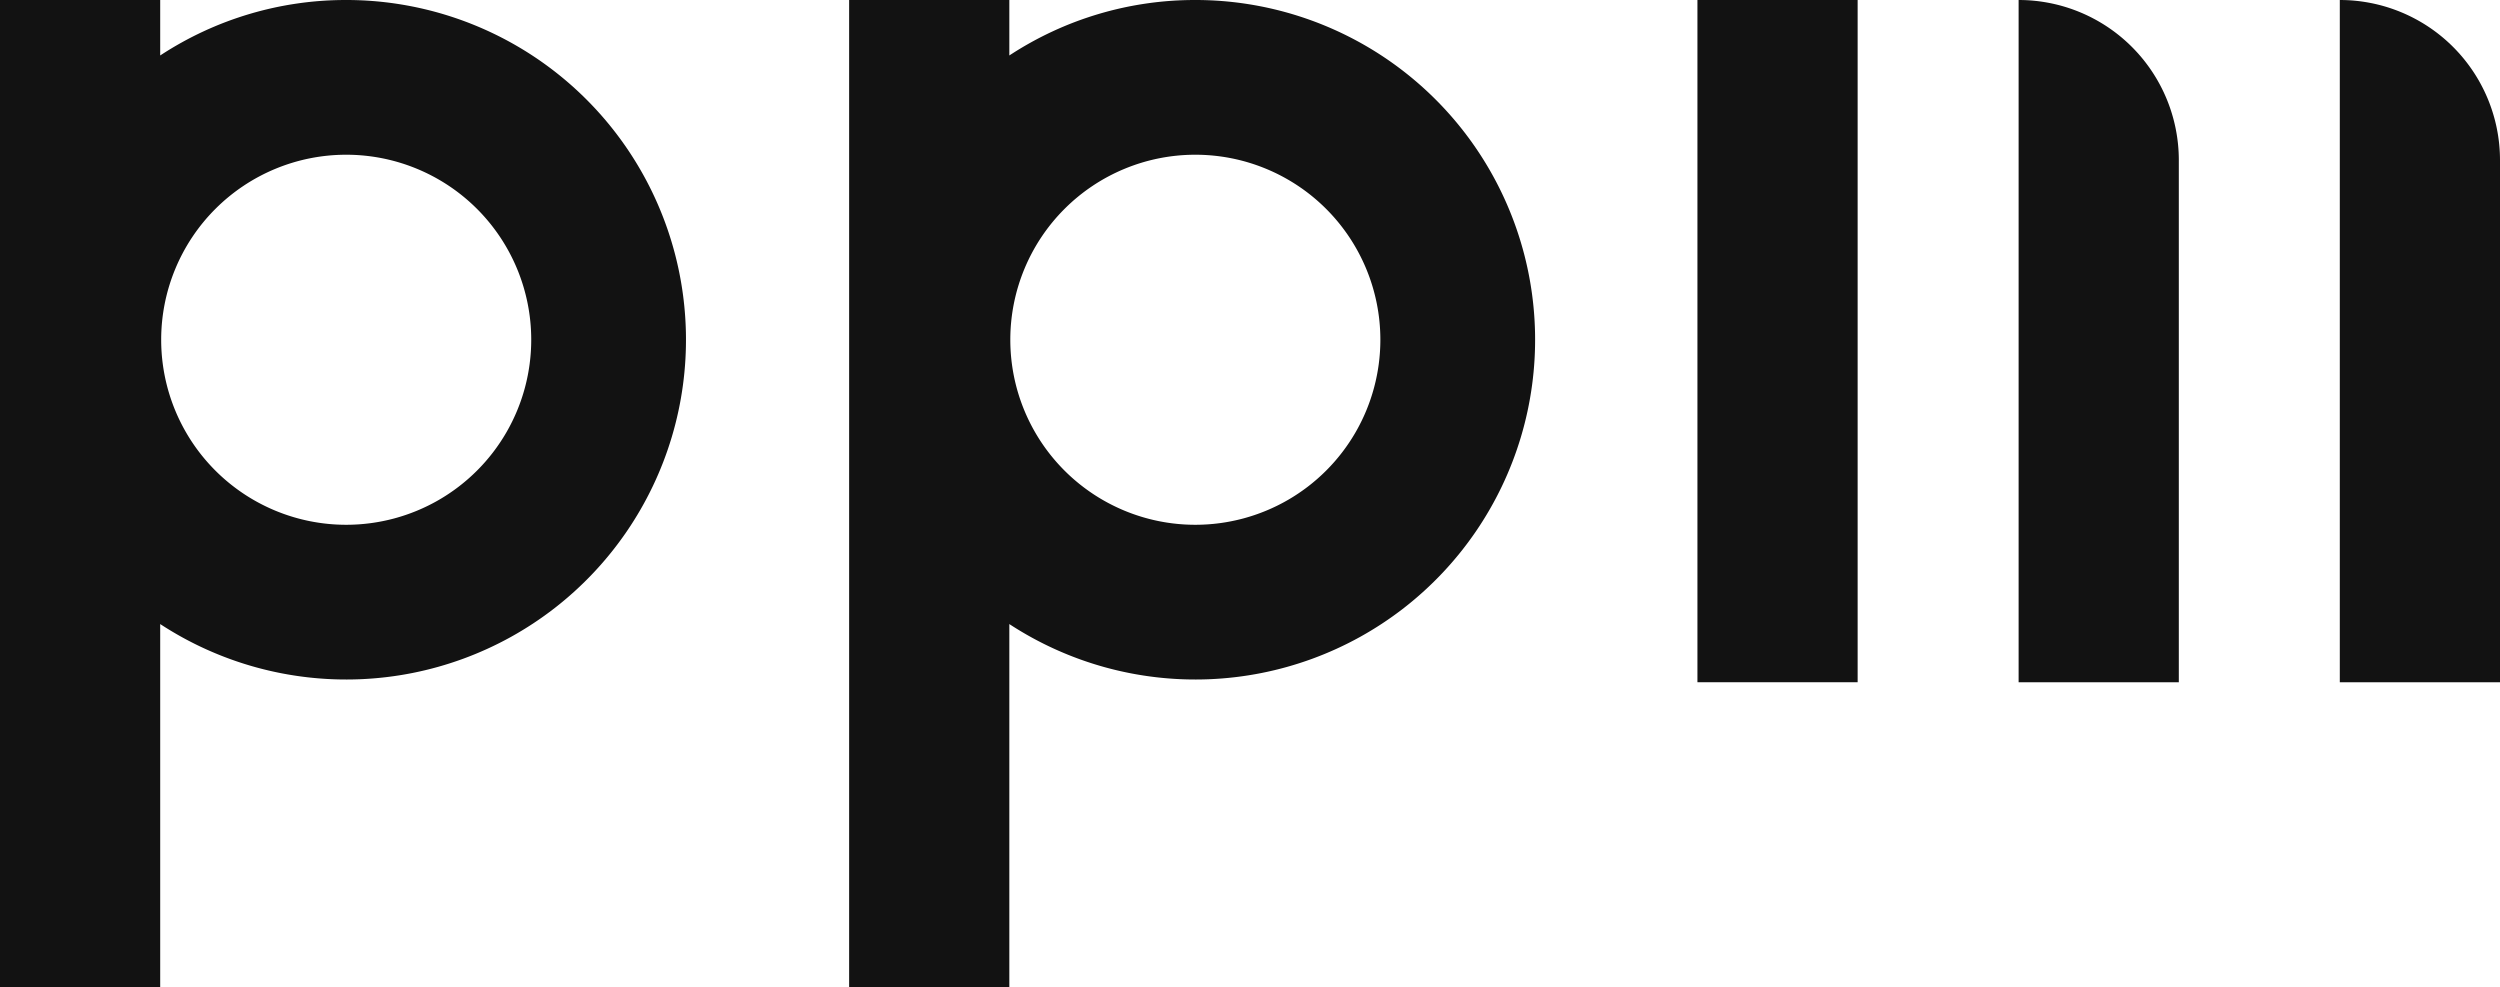
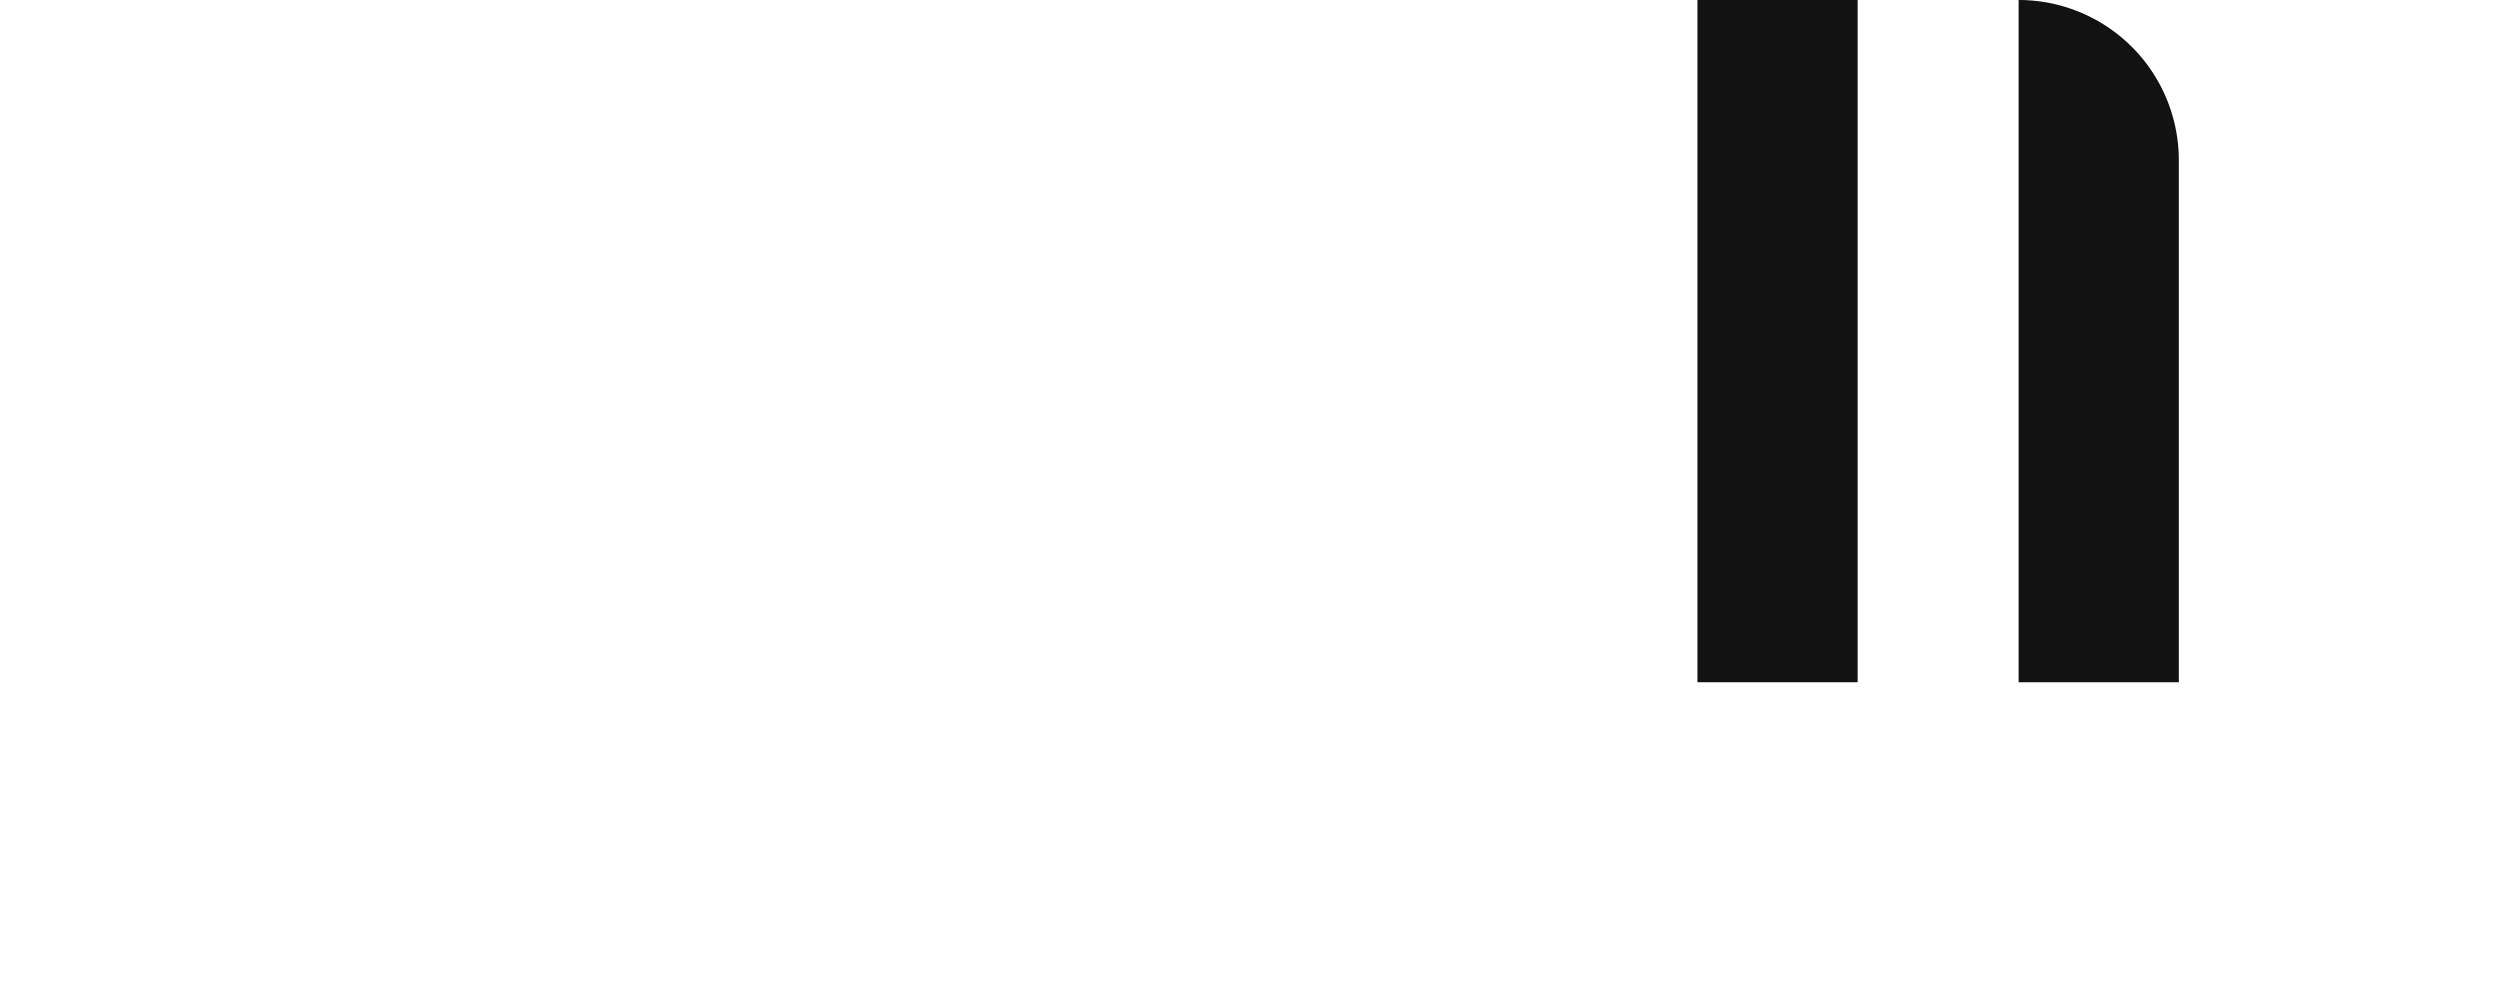
<svg xmlns="http://www.w3.org/2000/svg" width="111.985" height="44.212" viewBox="0 0 111.985 44.212">
  <g id="Logo" transform="translate(-140 -72)">
    <g id="Gruppe_1" data-name="Gruppe 1" transform="translate(140 72)">
-       <path id="Pfad_1" data-name="Pfad 1" d="M154.481,329.871a15.144,15.144,0,0,0-8.332,2.485v-2.485h-7.176v44.212h7.176V357.825a15.219,15.219,0,1,0,8.332-27.954Zm0,23.507a8.288,8.288,0,1,1,8.288-8.288A8.288,8.288,0,0,1,154.481,353.378Z" transform="translate(-138.973 -329.871)" fill="#121212" />
      <rect id="Rechteck_1" data-name="Rechteck 1" width="7.176" height="30.56" transform="translate(76.035 0)" fill="#121212" />
      <path id="Pfad_2" data-name="Pfad 2" d="M550.639,360.431h7.176V337.047a7.176,7.176,0,0,0-7.176-7.176h0Z" transform="translate(-460.217 -329.871)" fill="#121212" />
-       <path id="Pfad_3" data-name="Pfad 3" d="M616.139,360.431h7.176V337.047a7.176,7.176,0,0,0-7.176-7.176h0Z" transform="translate(-511.33 -329.871)" fill="#121212" />
-       <path id="Pfad_4" data-name="Pfad 4" d="M327.647,329.871a15.144,15.144,0,0,0-8.332,2.485v-2.485h-7.176v44.212h7.176V357.825a15.219,15.219,0,1,0,8.332-27.954Zm0,23.507a8.288,8.288,0,1,1,8.288-8.288A8.288,8.288,0,0,1,327.647,353.378Z" transform="translate(-274.103 -329.871)" fill="#121212" />
    </g>
  </g>
</svg>